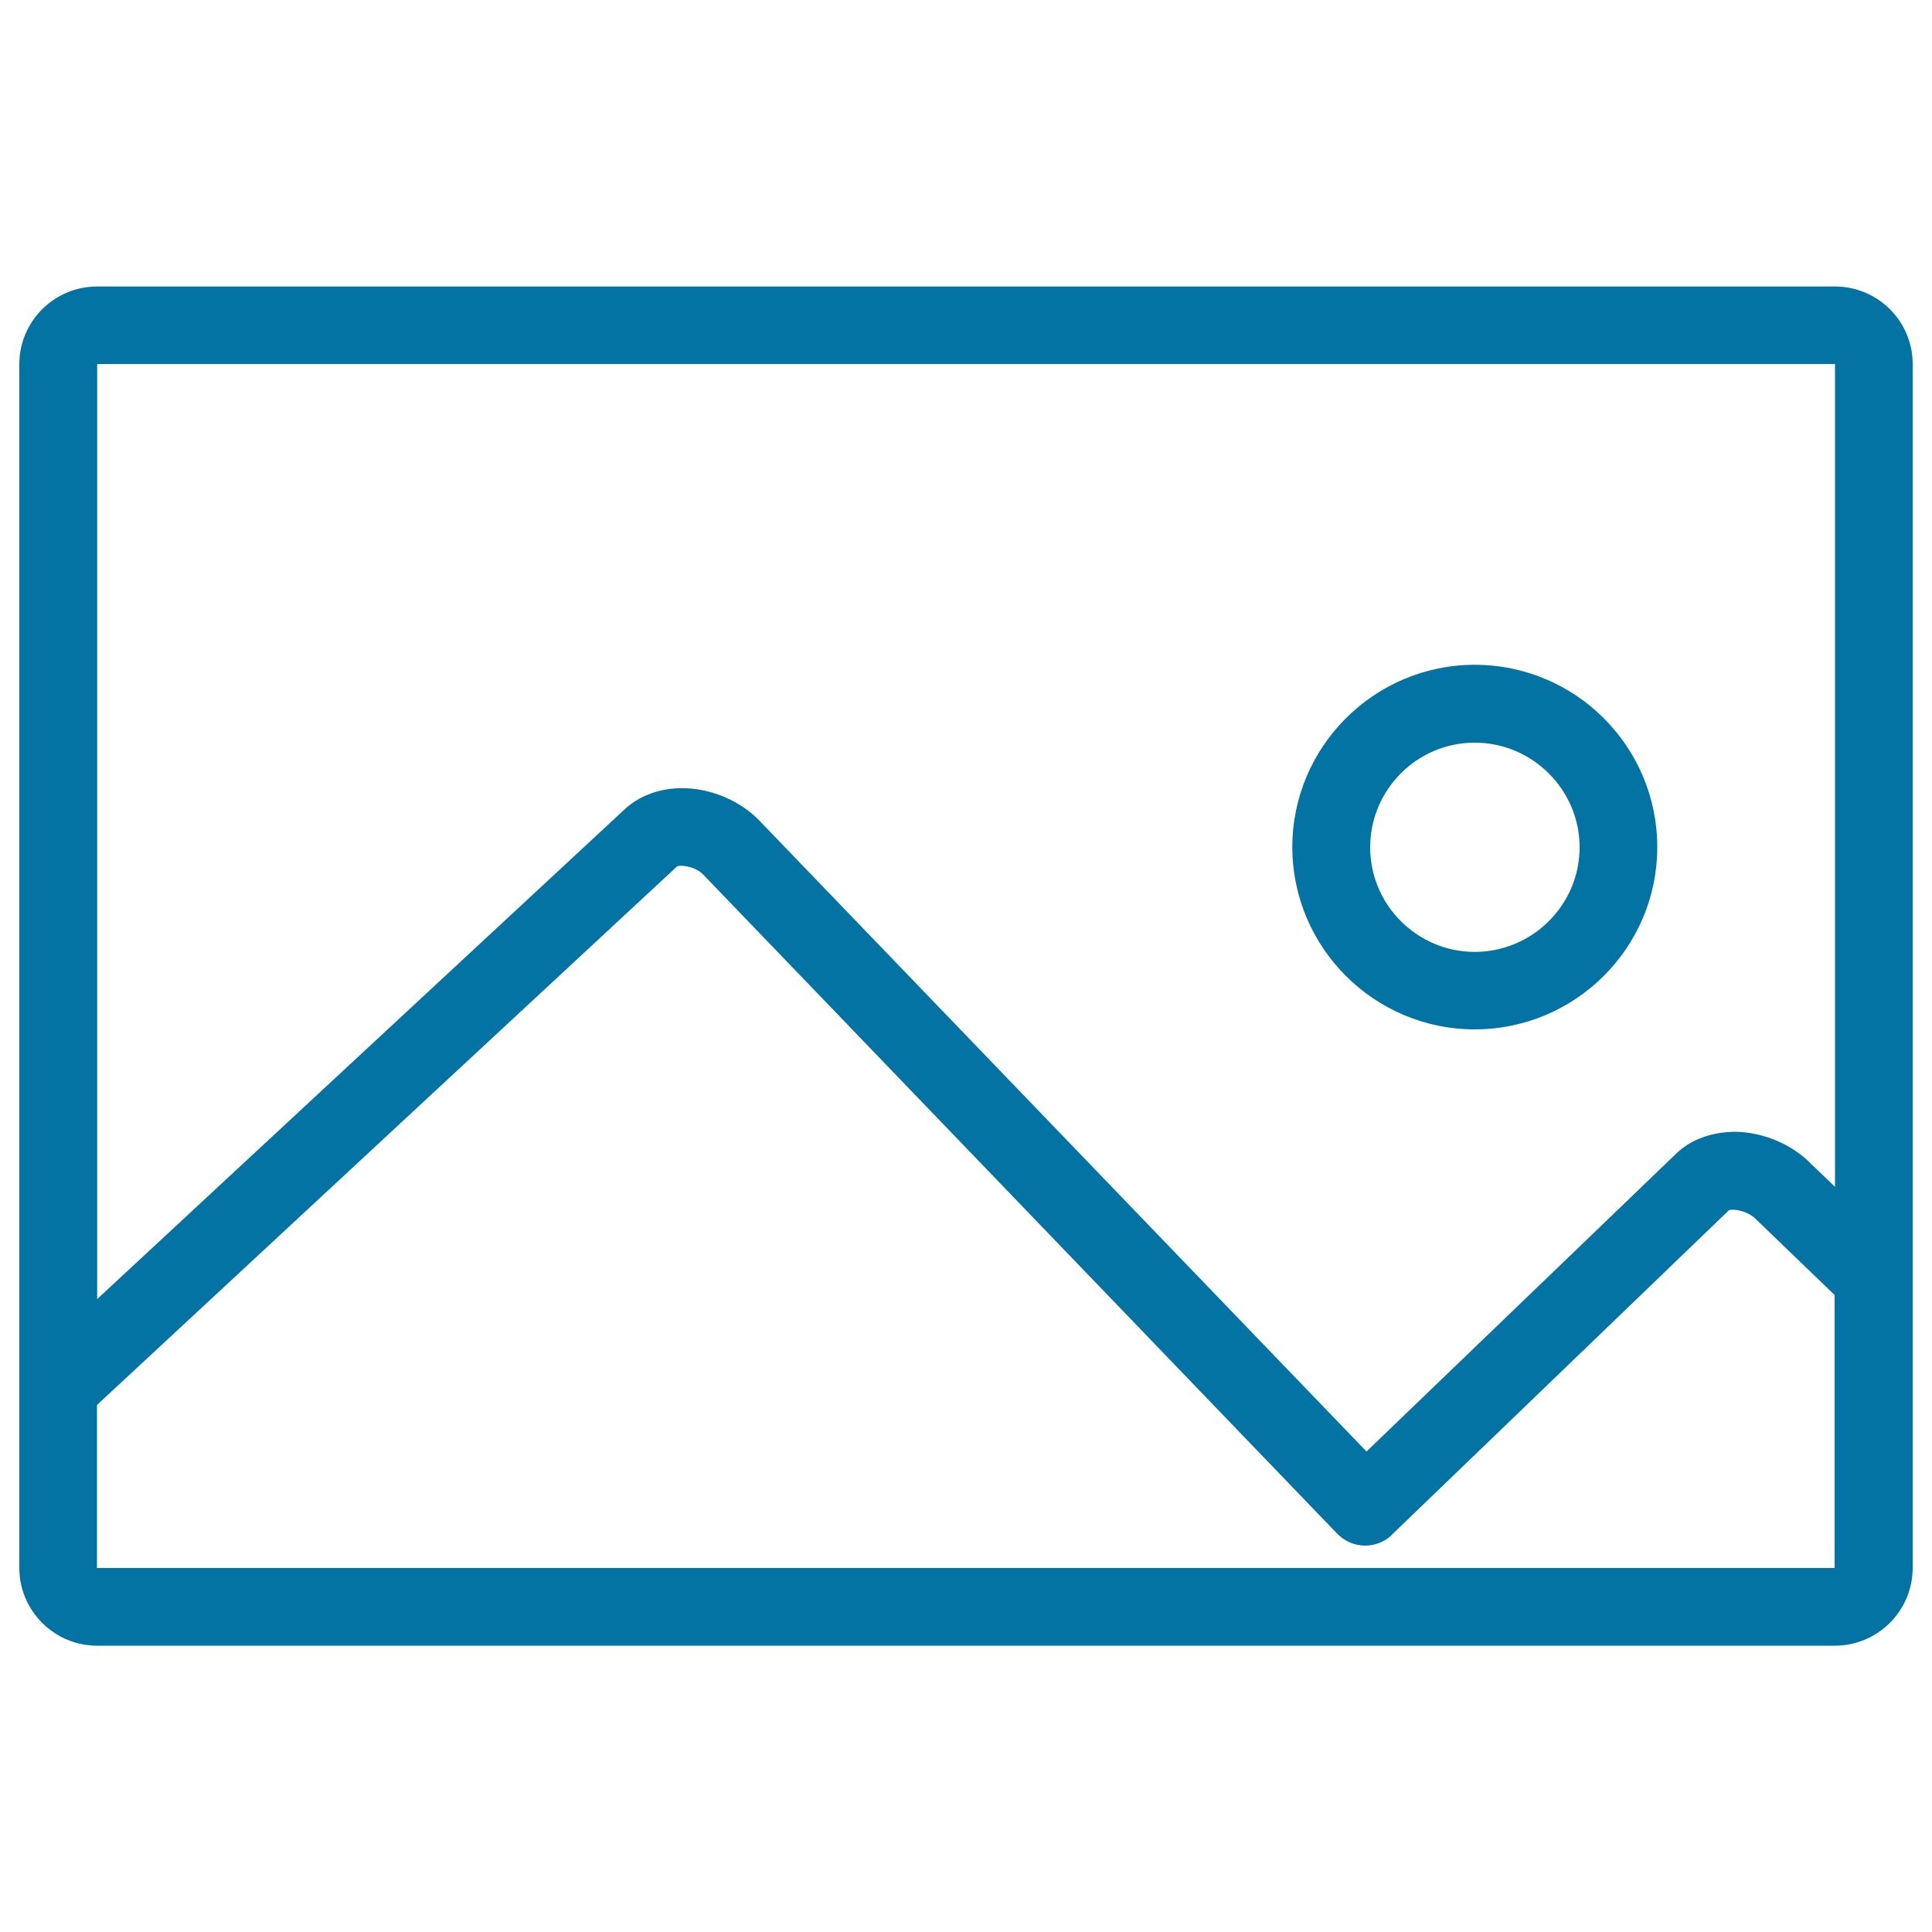
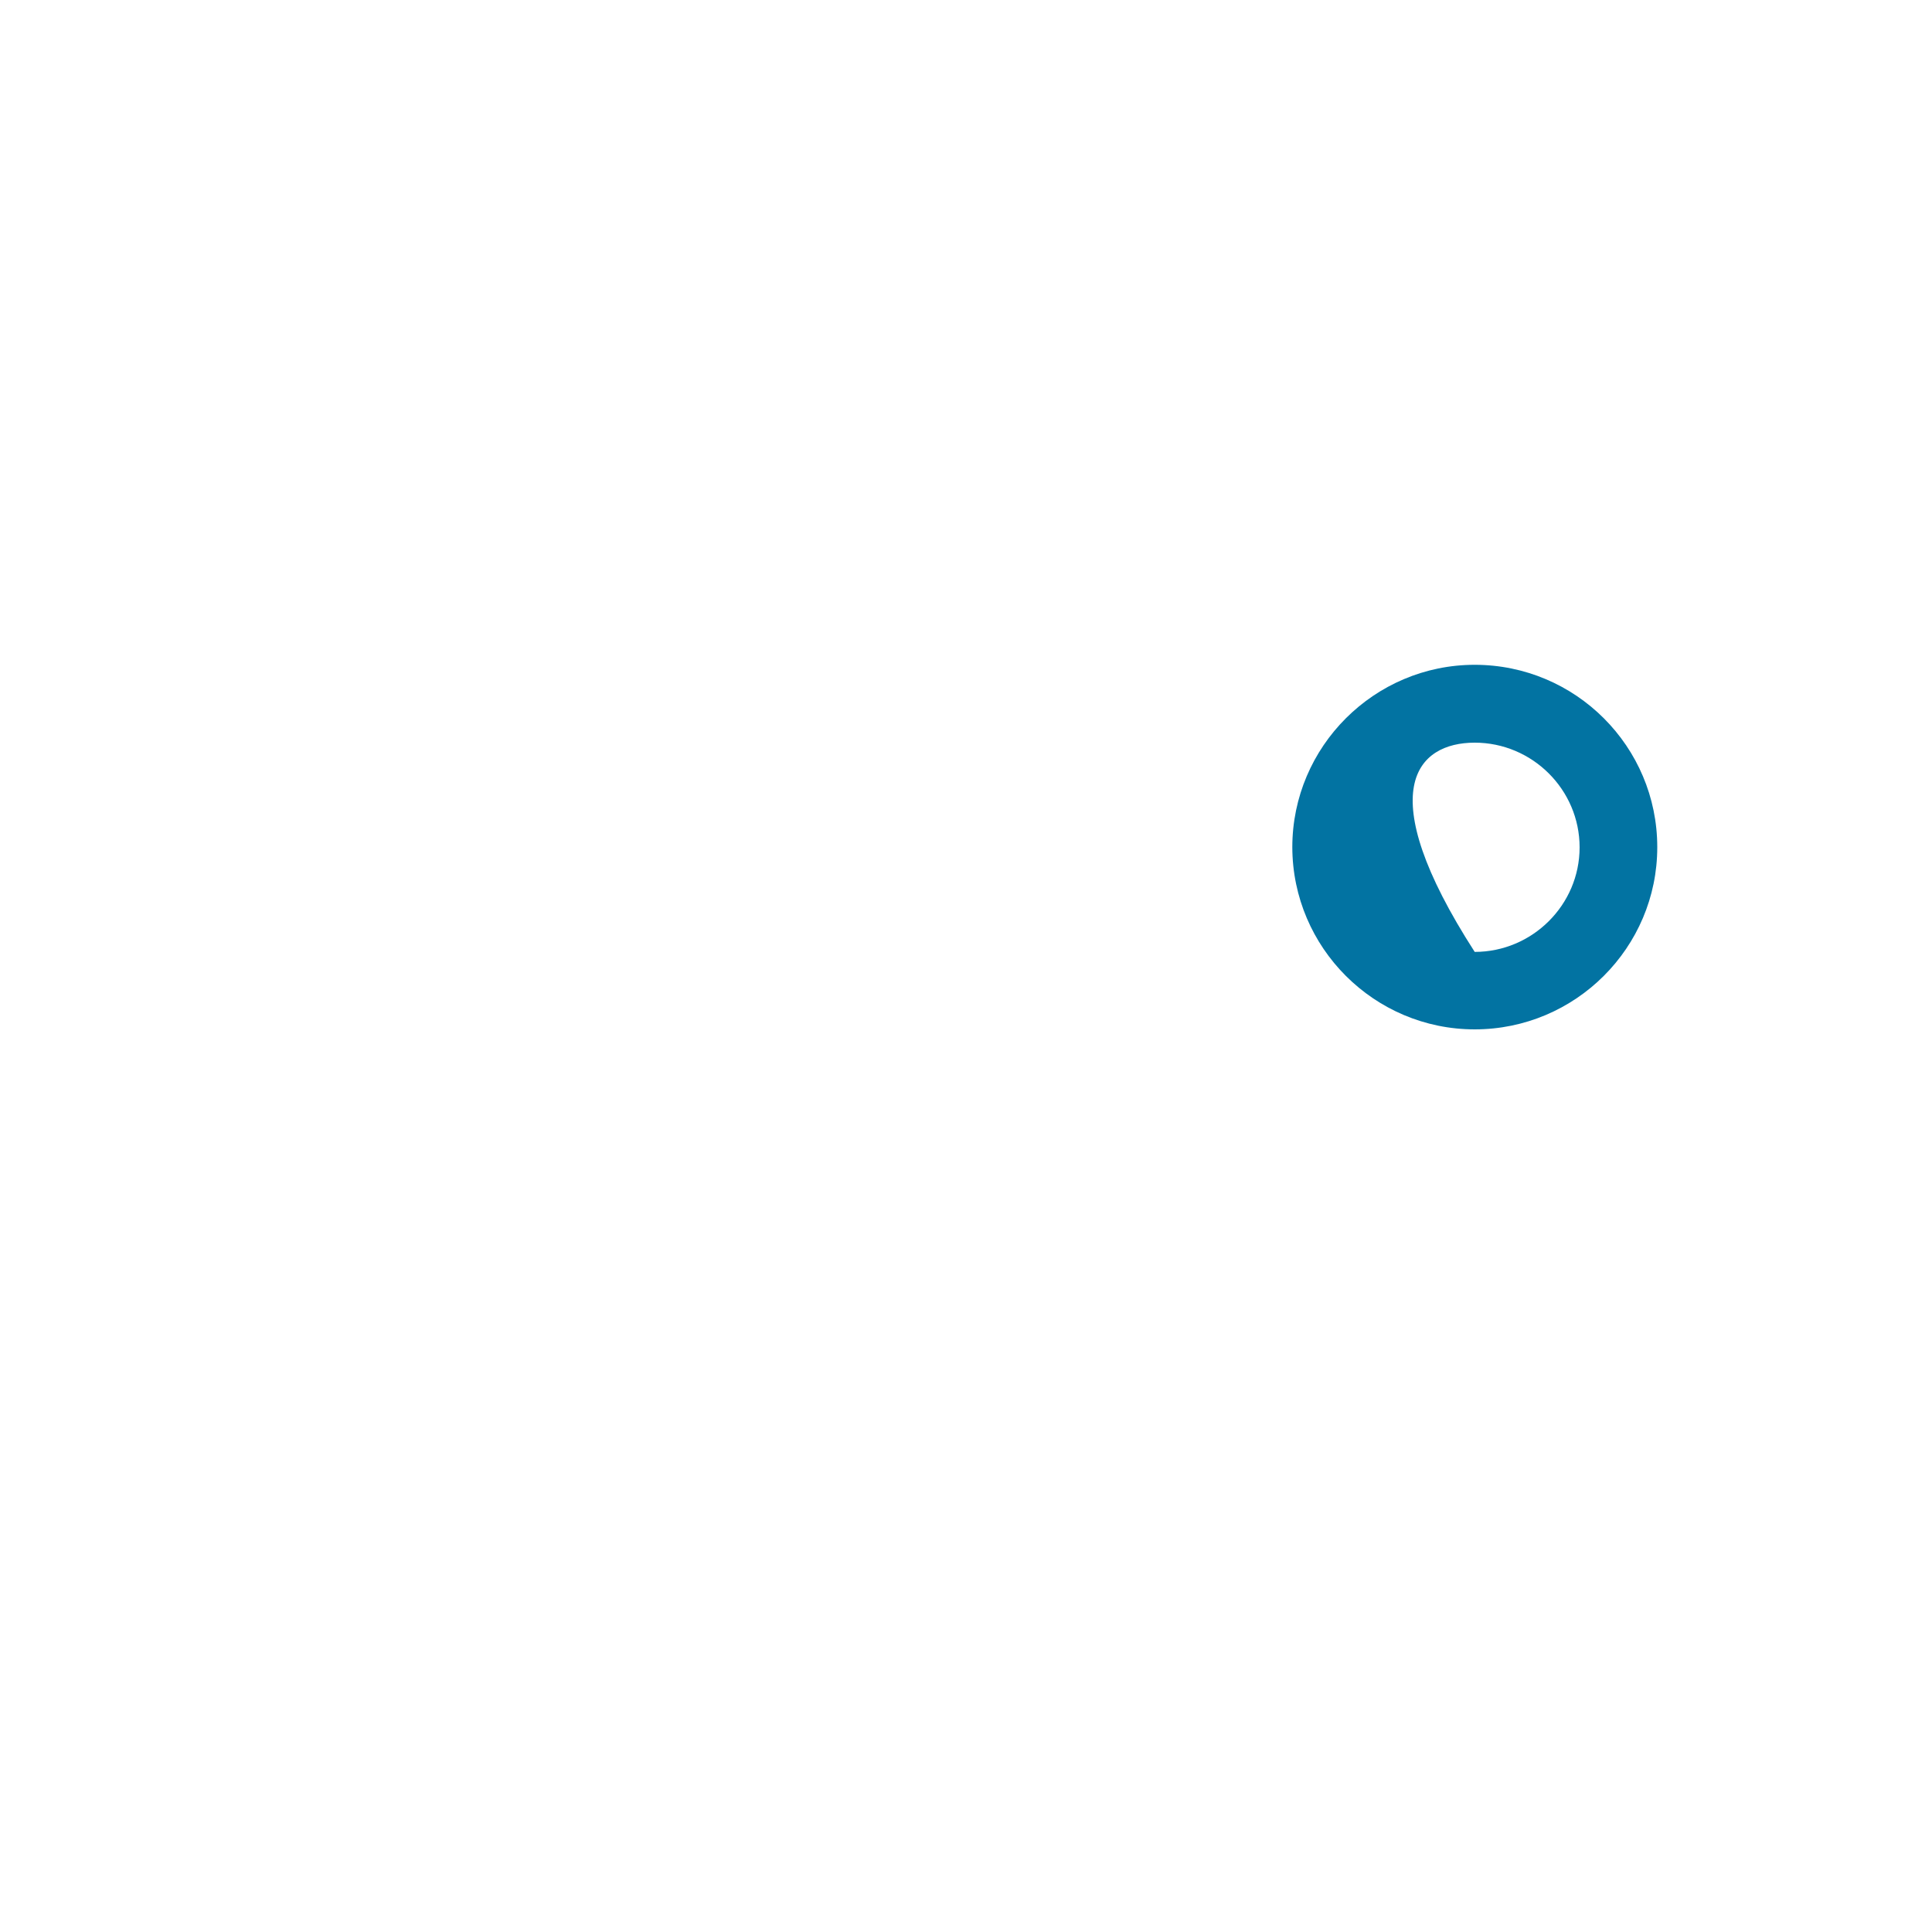
<svg xmlns="http://www.w3.org/2000/svg" viewBox="0 0 1000 1000" style="fill:#0273a2">
  <title>Picture SVG icon</title>
-   <path d="M763.3,532.8c52.1,0,94.5-42.3,94.5-94.3c0-52.1-42.3-94.4-94.5-94.4c-51.9,0-94.4,42.3-94.4,94.4C669,490.6,711.4,532.8,763.3,532.8z M763.3,384.4c29.8,0,54.3,24.3,54.3,54.2c0,29.8-24.5,54.1-54.3,54.1c-29.7,0-54.1-24.3-54.1-54.1C709.2,408.7,733.5,384.4,763.3,384.4z" />
-   <path d="M949.8,148.3H50.2c-22.1,0-40.2,18-40.2,40.2v623.1c0,22.1,18.1,40.2,40.2,40.2h899.6c22.1,0,40.2-18.1,40.2-40.2V188.4C990,166.2,971.9,148.3,949.8,148.3z M949.8,188.4v425.9l-12.3-11.8c-9.9-10.2-24.8-16.5-39.4-16.7c-12,0.1-23,3.9-30.7,11.5L707.3,751.3L393,424.7c-8.2-8.5-20-14.4-32.4-16.2c-14.6-2.1-28.4,1.9-37.6,10.7L50.3,672.4v-484H949.8z M949.8,831.7v-20.1H50.2v-84.4l300.2-278.7c1.9-1.1,9.7,0.1,13.5,4.1l328.2,341.2c4,4.1,9.2,6.2,14.5,6.2c4.9,0,10-1.8,13.9-5.6c0-0.1,0-0.1,0-0.1l174.3-167.8c2-1.1,9.9,0.2,14.1,4.6l40.7,39.2v141.5l0,0v20H949.8z" />
+   <path d="M763.3,532.8c52.1,0,94.5-42.3,94.5-94.3c0-52.1-42.3-94.4-94.5-94.4c-51.9,0-94.4,42.3-94.4,94.4C669,490.6,711.4,532.8,763.3,532.8z M763.3,384.4c29.8,0,54.3,24.3,54.3,54.2c0,29.8-24.5,54.1-54.3,54.1C709.2,408.7,733.5,384.4,763.3,384.4z" />
</svg>